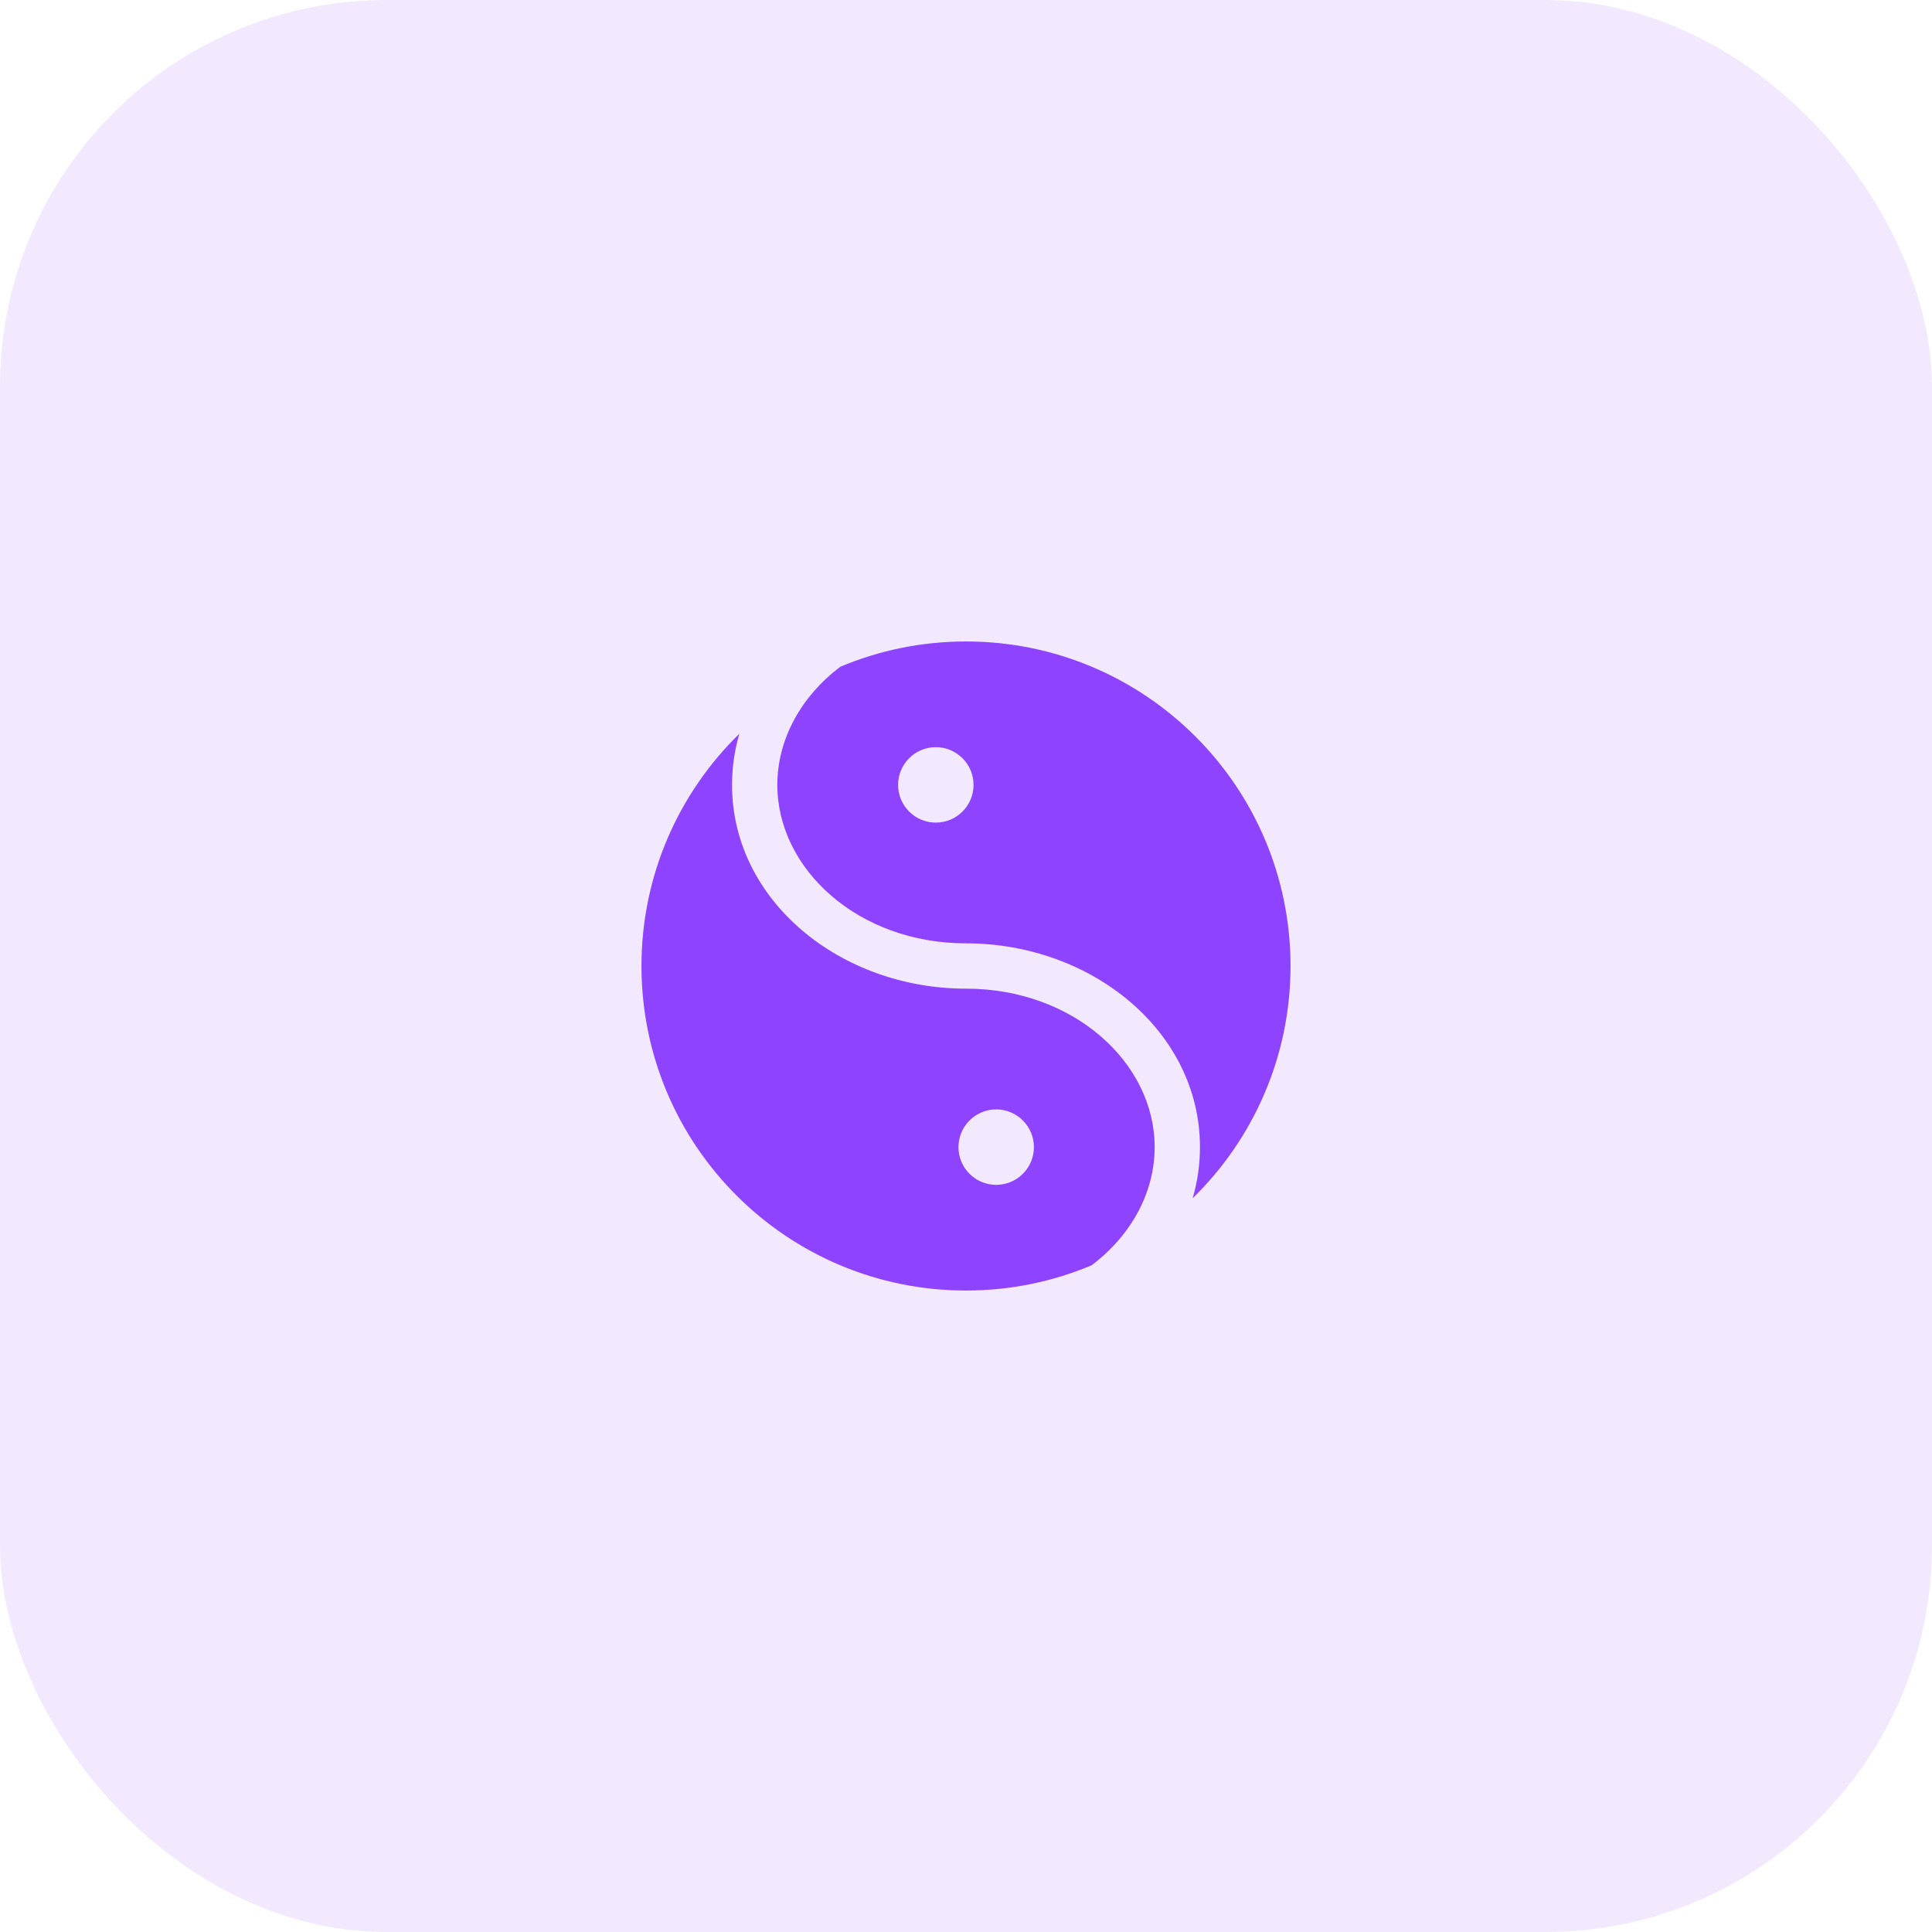
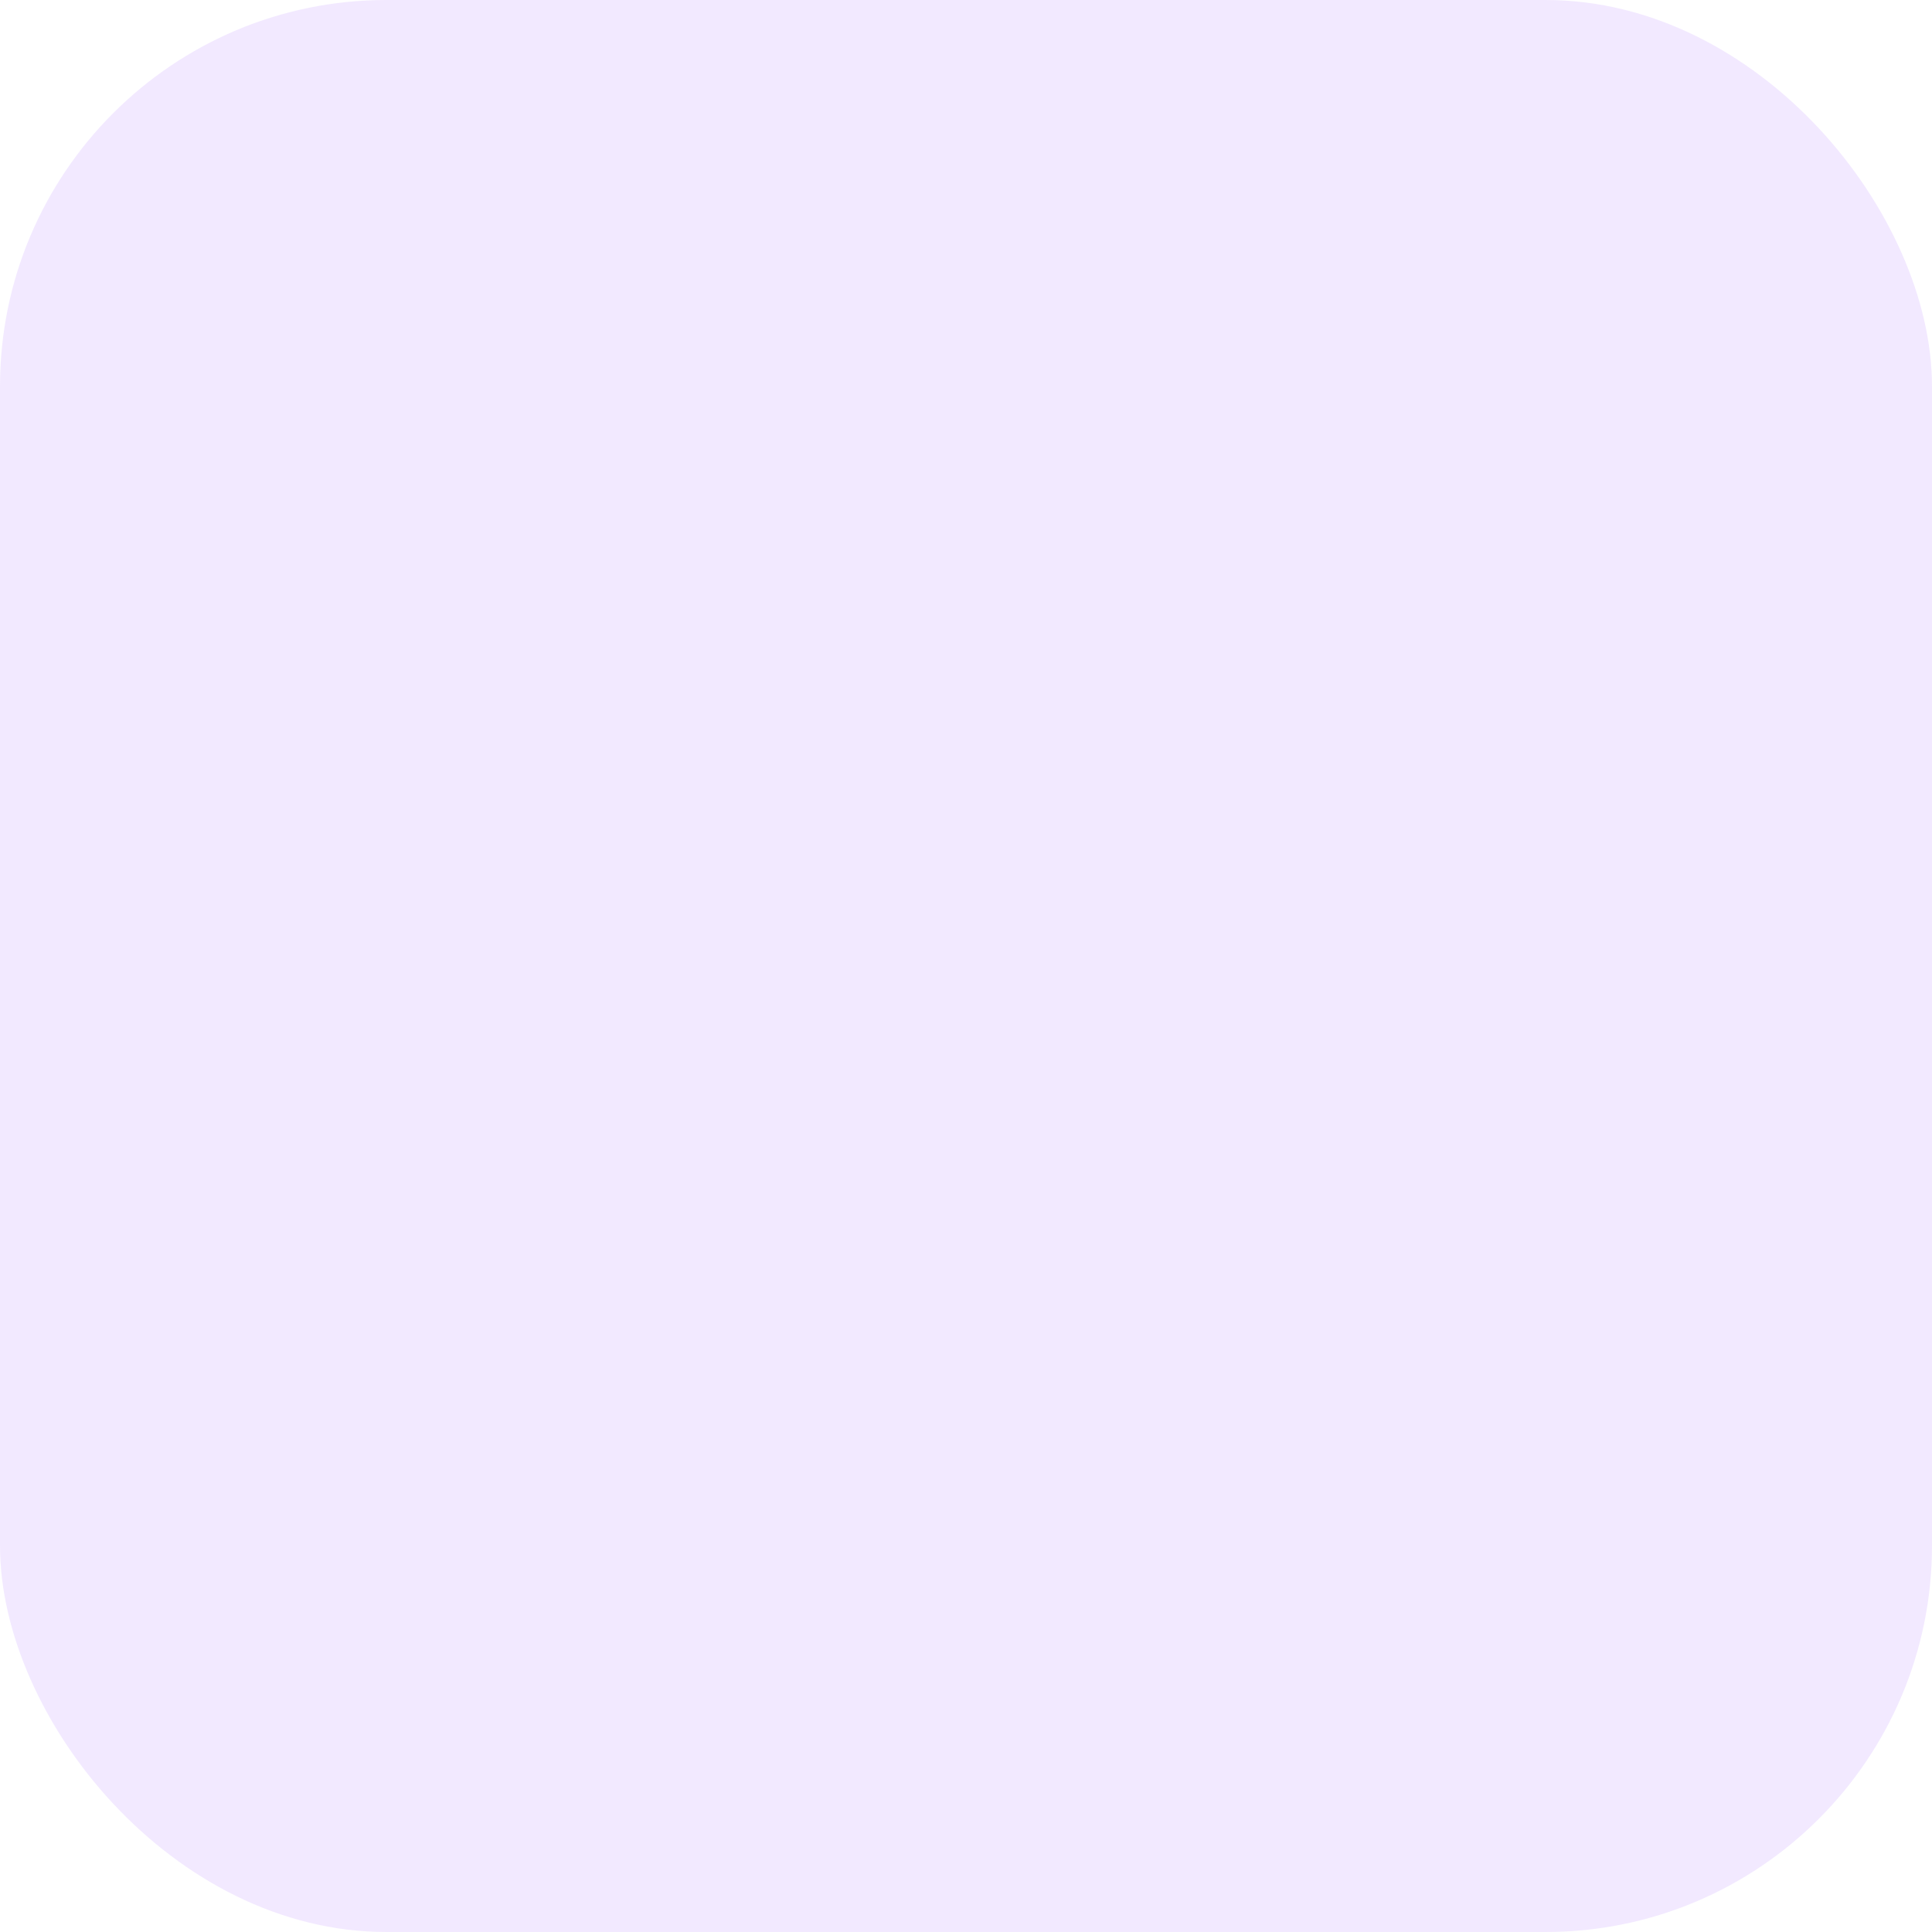
<svg xmlns="http://www.w3.org/2000/svg" width="40" height="40" viewBox="0 0 40 40" fill="none">
  <rect width="40" height="40" rx="8" fill="#8E43FF" fill-opacity="0.12" />
-   <path fill-rule="evenodd" clip-rule="evenodd" d="M15.308 15.191C15.209 15.527 15.156 15.882 15.156 16.25C15.156 18.645 17.395 20.469 20 20.469C22.228 20.469 23.906 22.003 23.906 23.75C23.906 24.699 23.411 25.585 22.602 26.196C21.802 26.533 20.923 26.719 20 26.719C16.289 26.719 13.281 23.711 13.281 20C13.281 18.115 14.058 16.411 15.308 15.191ZM17.398 13.804C16.589 14.415 16.094 15.301 16.094 16.25C16.094 17.997 17.772 19.531 20 19.531C22.605 19.531 24.844 21.355 24.844 23.75C24.844 24.118 24.791 24.473 24.692 24.809C25.942 23.589 26.719 21.885 26.719 20C26.719 16.289 23.711 13.281 20 13.281C19.077 13.281 18.198 13.467 17.398 13.804ZM19.375 15.469C18.944 15.469 18.594 15.819 18.594 16.25C18.594 16.682 18.944 17.031 19.375 17.031C19.806 17.031 20.156 16.682 20.156 16.25C20.156 15.819 19.806 15.469 19.375 15.469ZM20.625 22.969C20.194 22.969 19.844 23.319 19.844 23.75C19.844 24.182 20.194 24.531 20.625 24.531C21.056 24.531 21.406 24.182 21.406 23.75C21.406 23.319 21.056 22.969 20.625 22.969Z" fill="#8E43FF" />
</svg>